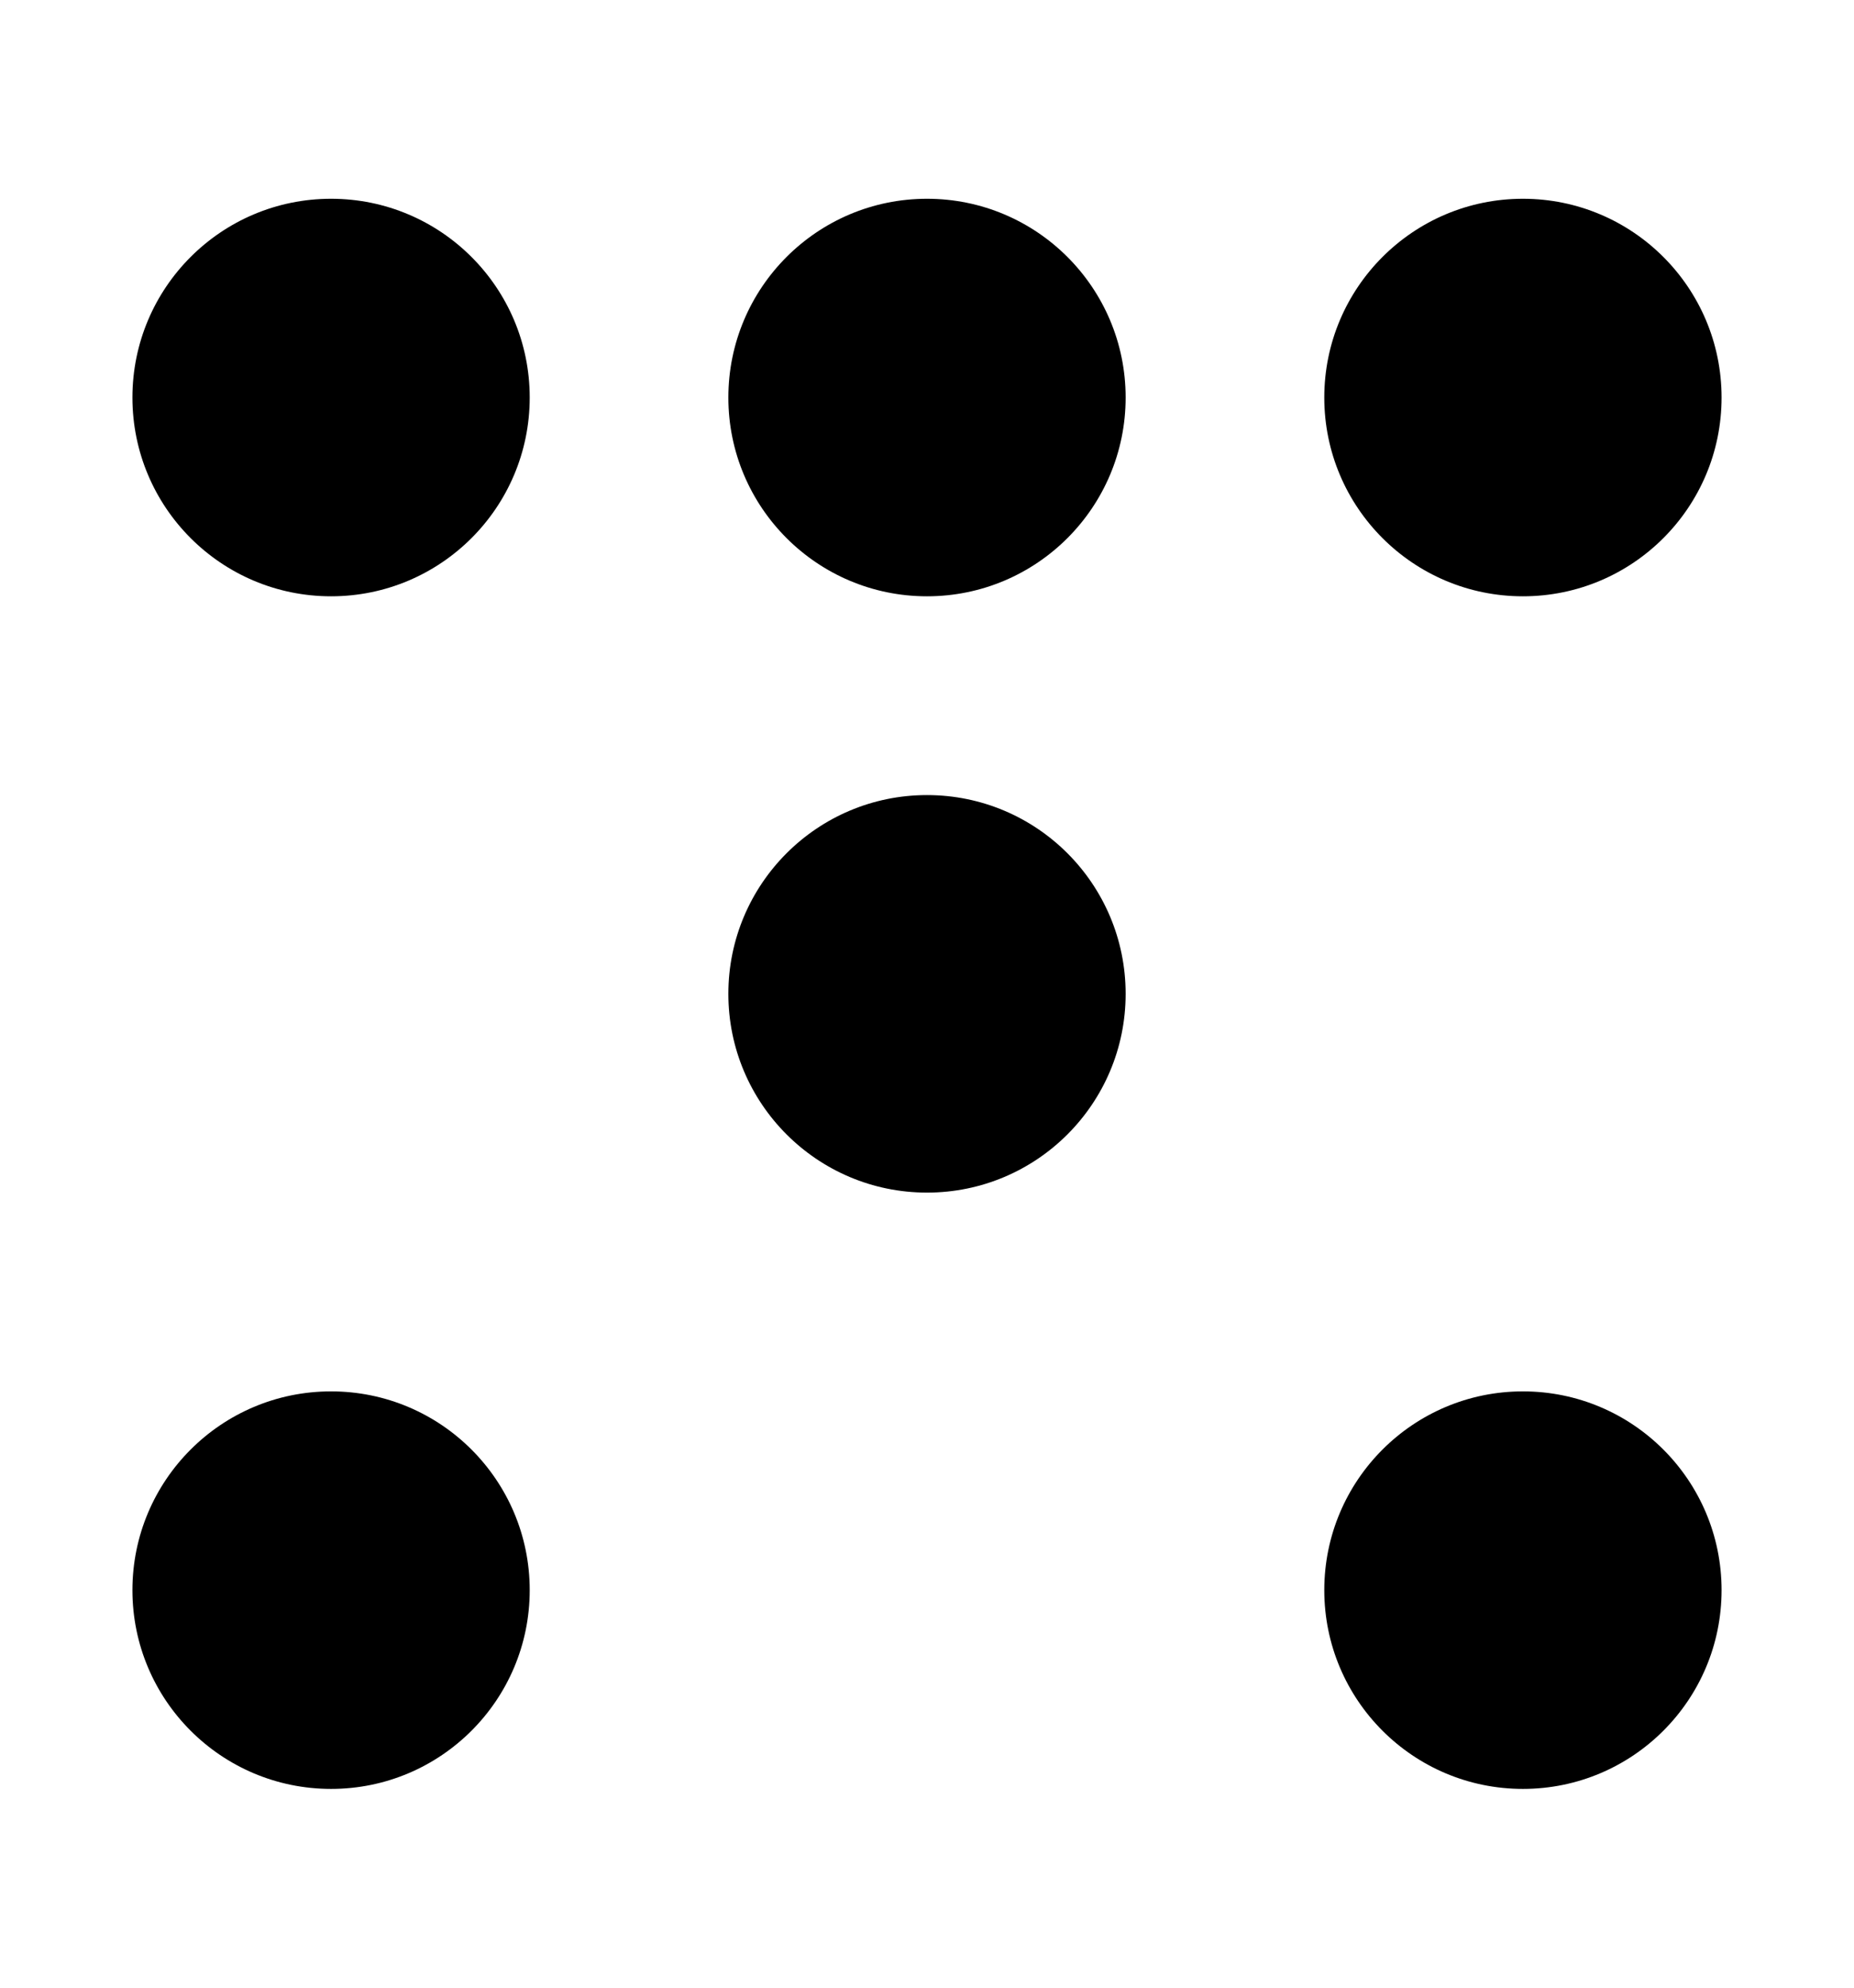
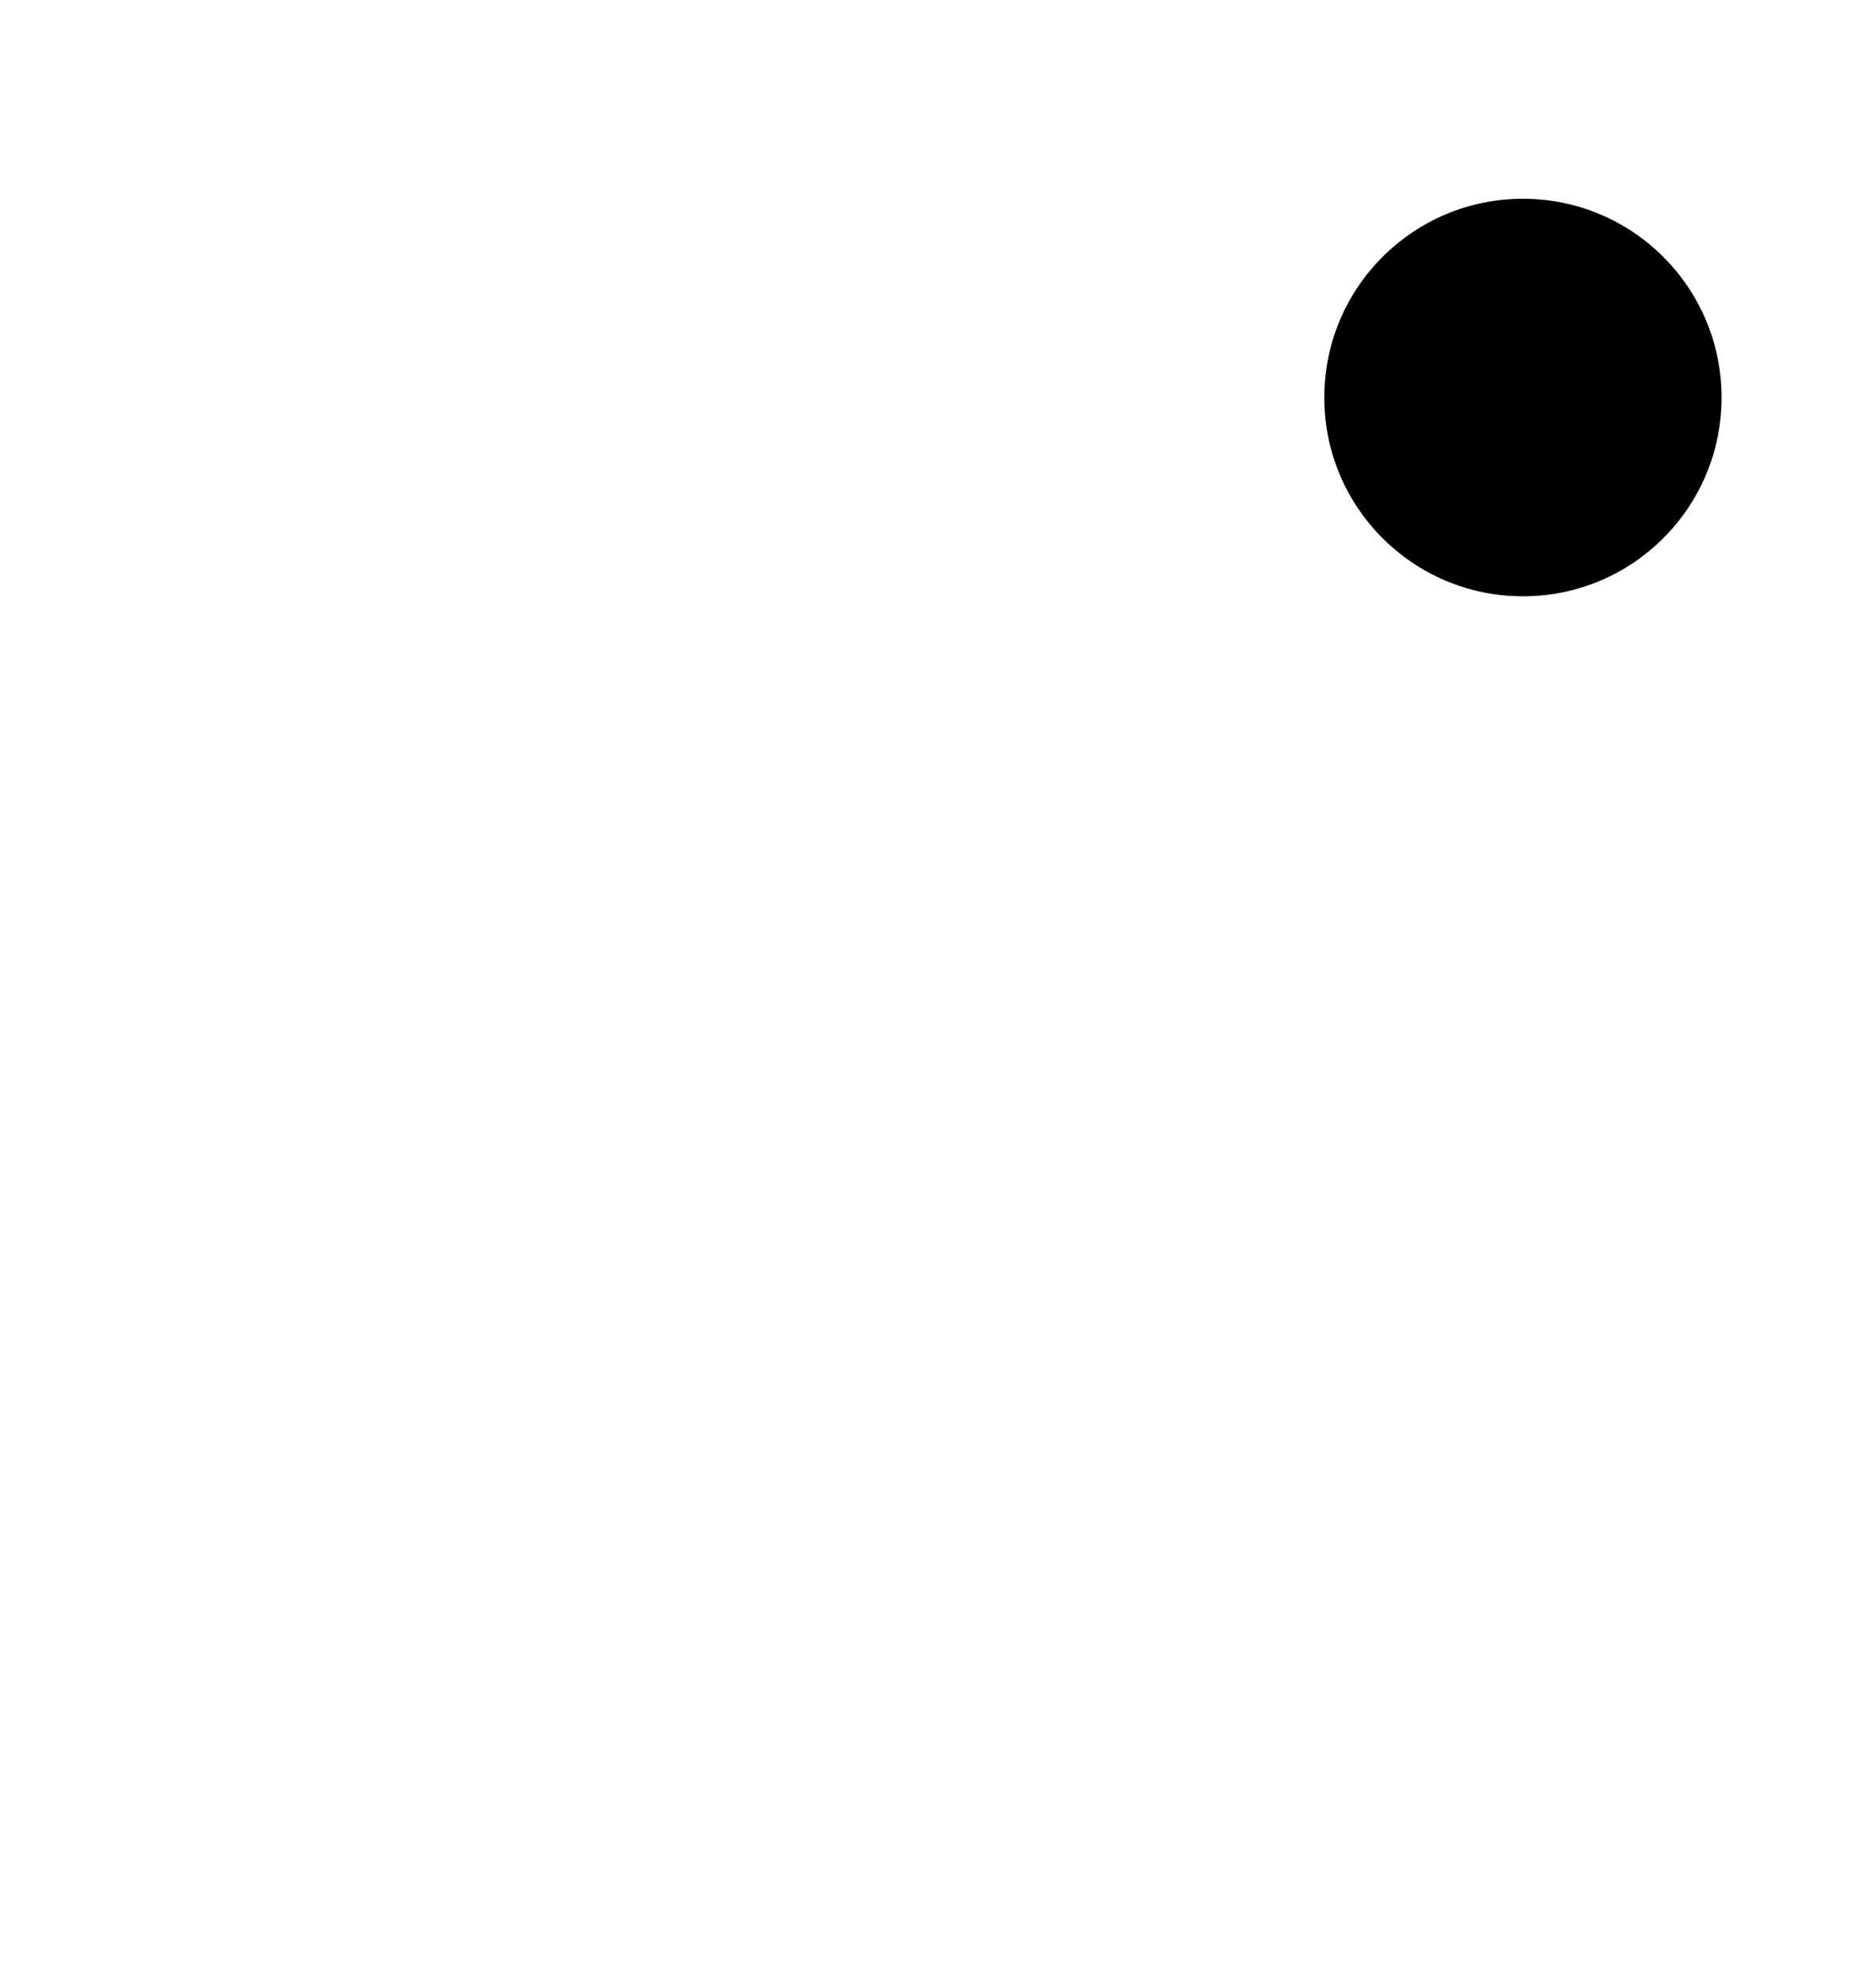
<svg xmlns="http://www.w3.org/2000/svg" width="14" height="15" viewBox="0 0 14 15" fill="none">
-   <circle cx="7" cy="3" r="1.5" fill="black" />
  <circle cx="11.5" cy="3" r="1.5" fill="black" />
-   <circle cx="2.5" cy="3" r="1.5" fill="black" />
-   <circle cx="2.5" cy="12" r="1.5" fill="black" />
-   <circle cx="7" cy="7.5" r="1.5" fill="black" />
-   <circle cx="11.5" cy="12" r="1.5" fill="black" />
</svg>